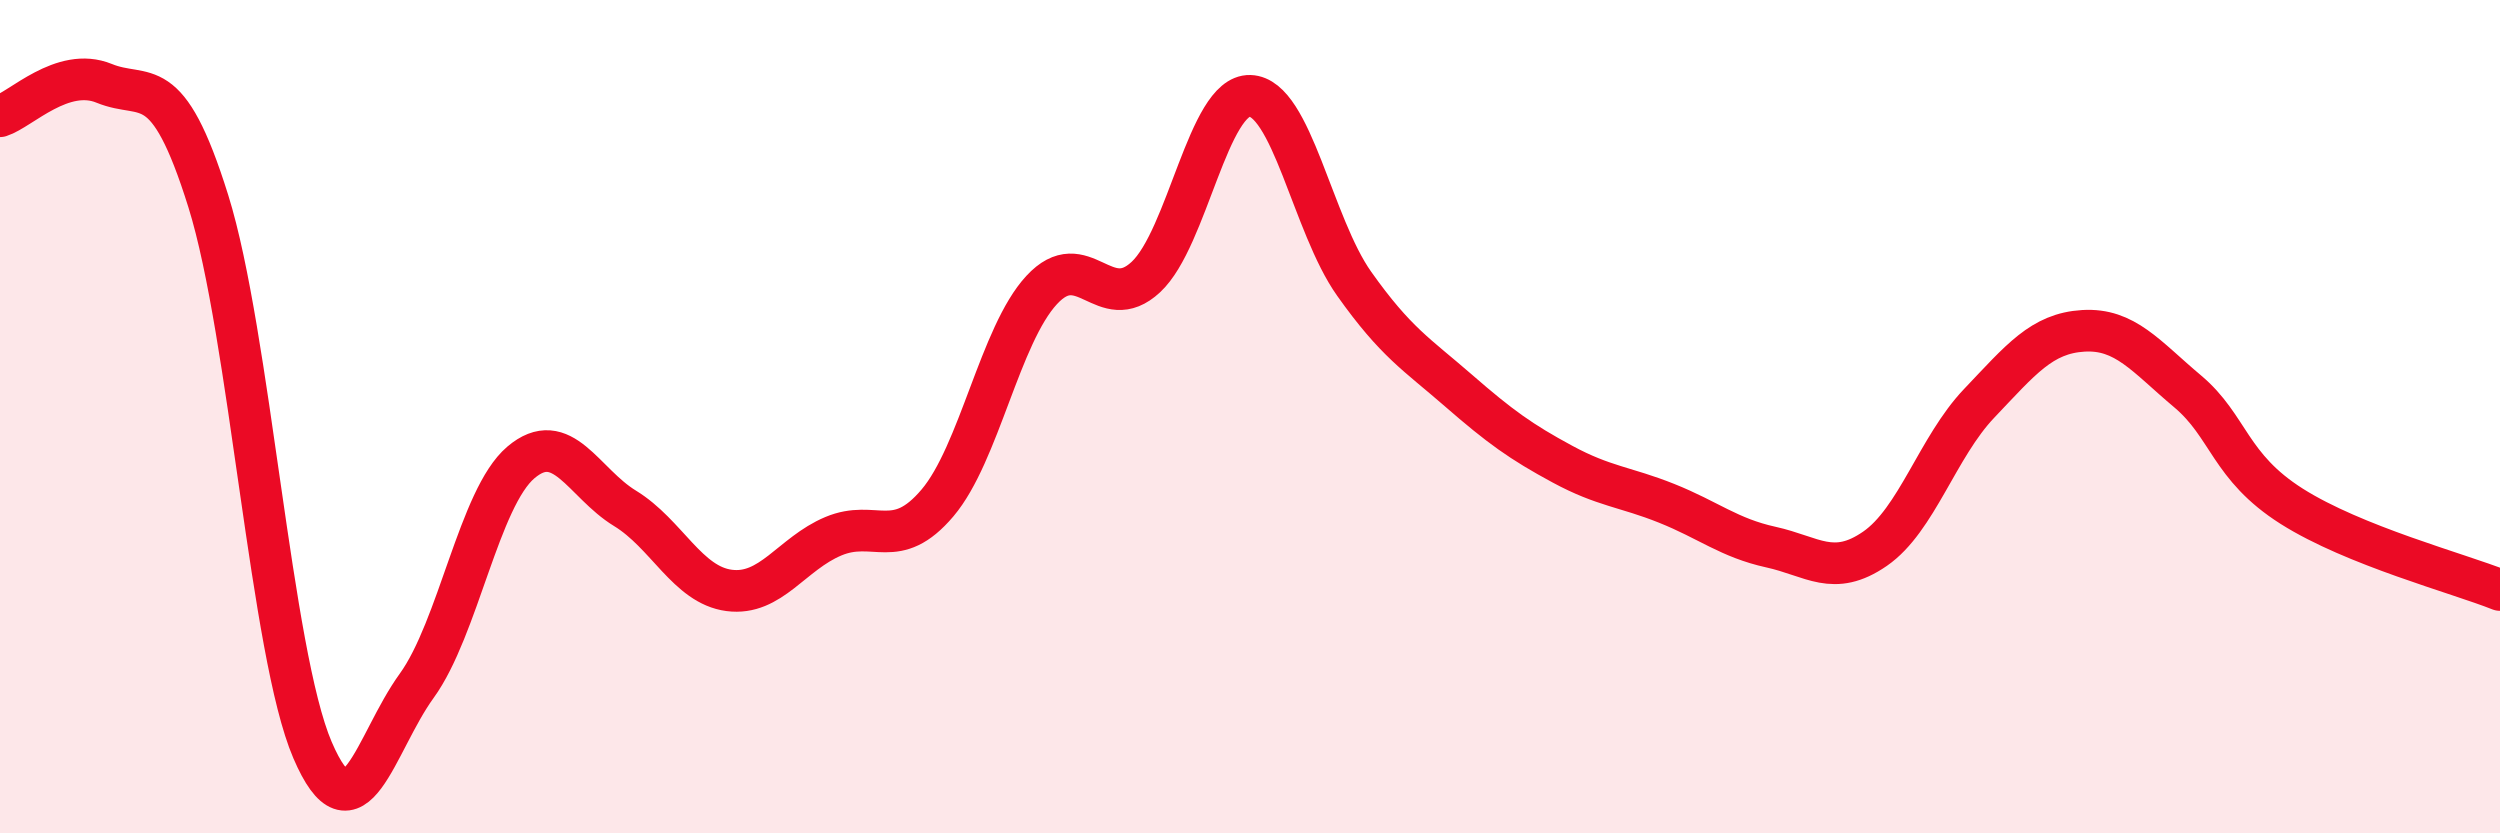
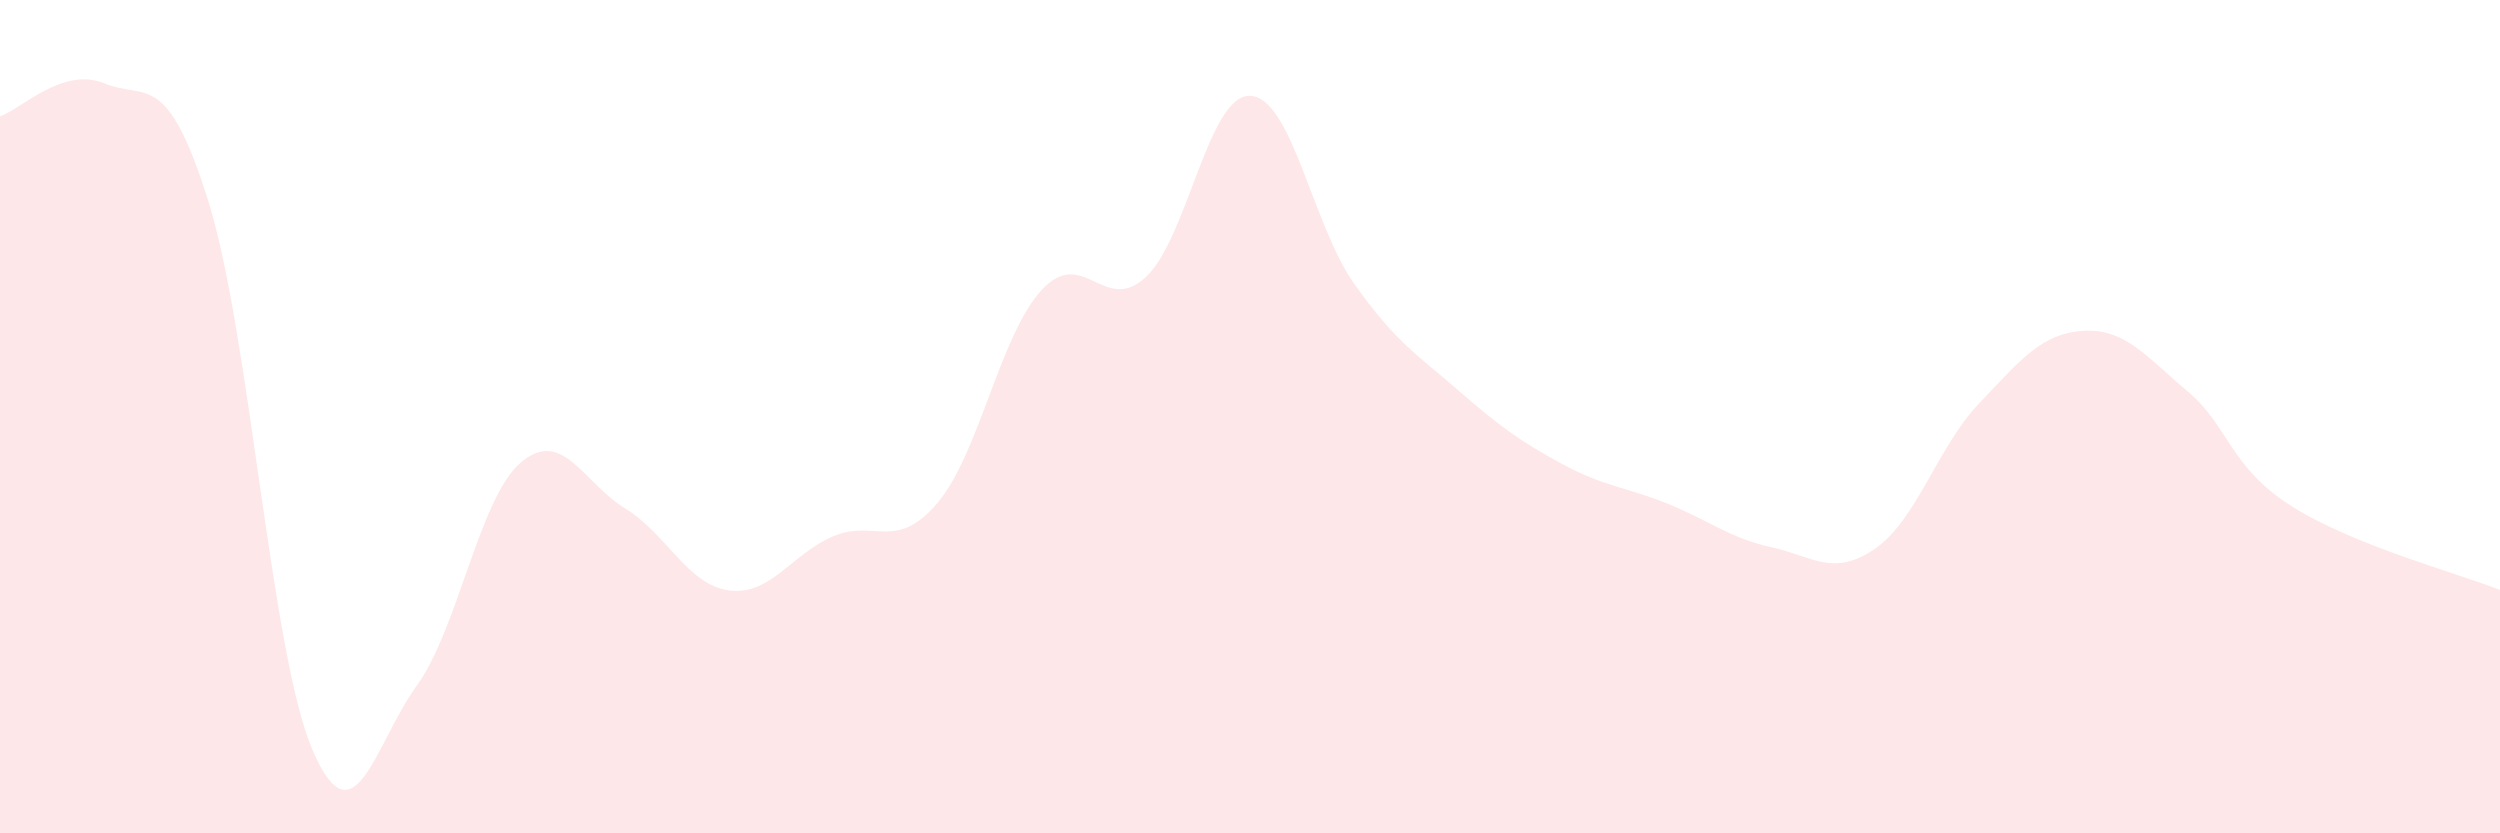
<svg xmlns="http://www.w3.org/2000/svg" width="60" height="20" viewBox="0 0 60 20">
  <path d="M 0,2.79 C 0.5,2.63 1.5,1.59 2.5,2 C 3.5,2.41 4,1.63 5,4.83 C 6,8.03 6.5,15.67 7.5,18 C 8.5,20.33 9,17.84 10,16.46 C 11,15.08 11.5,11.95 12.5,11.1 C 13.5,10.25 14,11.59 15,12.2 C 16,12.81 16.5,14.04 17.5,14.17 C 18.5,14.3 19,13.29 20,12.87 C 21,12.45 21.5,13.25 22.5,12.07 C 23.5,10.89 24,8.04 25,6.96 C 26,5.88 26.5,7.58 27.5,6.65 C 28.5,5.72 29,2.27 30,2.3 C 31,2.33 31.5,5.4 32.5,6.81 C 33.5,8.22 34,8.5 35,9.37 C 36,10.24 36.5,10.6 37.5,11.14 C 38.5,11.68 39,11.68 40,12.08 C 41,12.48 41.5,12.91 42.5,13.13 C 43.5,13.35 44,13.86 45,13.17 C 46,12.48 46.5,10.73 47.5,9.68 C 48.5,8.63 49,8 50,7.94 C 51,7.88 51.5,8.55 52.5,9.39 C 53.5,10.23 53.5,11.2 55,12.15 C 56.5,13.1 59,13.76 60,14.16L60 20L0 20Z" fill="#EB0A25" opacity="0.1" stroke-linecap="round" stroke-linejoin="round" />
-   <path d="M 0,2.79 C 0.5,2.63 1.5,1.59 2.5,2 C 3.5,2.41 4,1.63 5,4.83 C 6,8.03 6.5,15.67 7.5,18 C 8.5,20.33 9,17.84 10,16.46 C 11,15.08 11.5,11.95 12.5,11.1 C 13.5,10.25 14,11.59 15,12.2 C 16,12.81 16.5,14.04 17.5,14.17 C 18.5,14.3 19,13.29 20,12.87 C 21,12.45 21.5,13.25 22.5,12.07 C 23.5,10.89 24,8.04 25,6.96 C 26,5.88 26.5,7.58 27.5,6.65 C 28.5,5.72 29,2.27 30,2.3 C 31,2.33 31.5,5.4 32.5,6.81 C 33.5,8.22 34,8.5 35,9.37 C 36,10.24 36.5,10.6 37.5,11.14 C 38.5,11.68 39,11.68 40,12.08 C 41,12.48 41.5,12.91 42.5,13.13 C 43.5,13.35 44,13.86 45,13.17 C 46,12.48 46.5,10.73 47.5,9.68 C 48.5,8.63 49,8 50,7.94 C 51,7.88 51.5,8.55 52.5,9.39 C 53.5,10.23 53.5,11.2 55,12.15 C 56.5,13.1 59,13.76 60,14.16" stroke="#EB0A25" stroke-width="1" fill="none" stroke-linecap="round" stroke-linejoin="round" />
</svg>